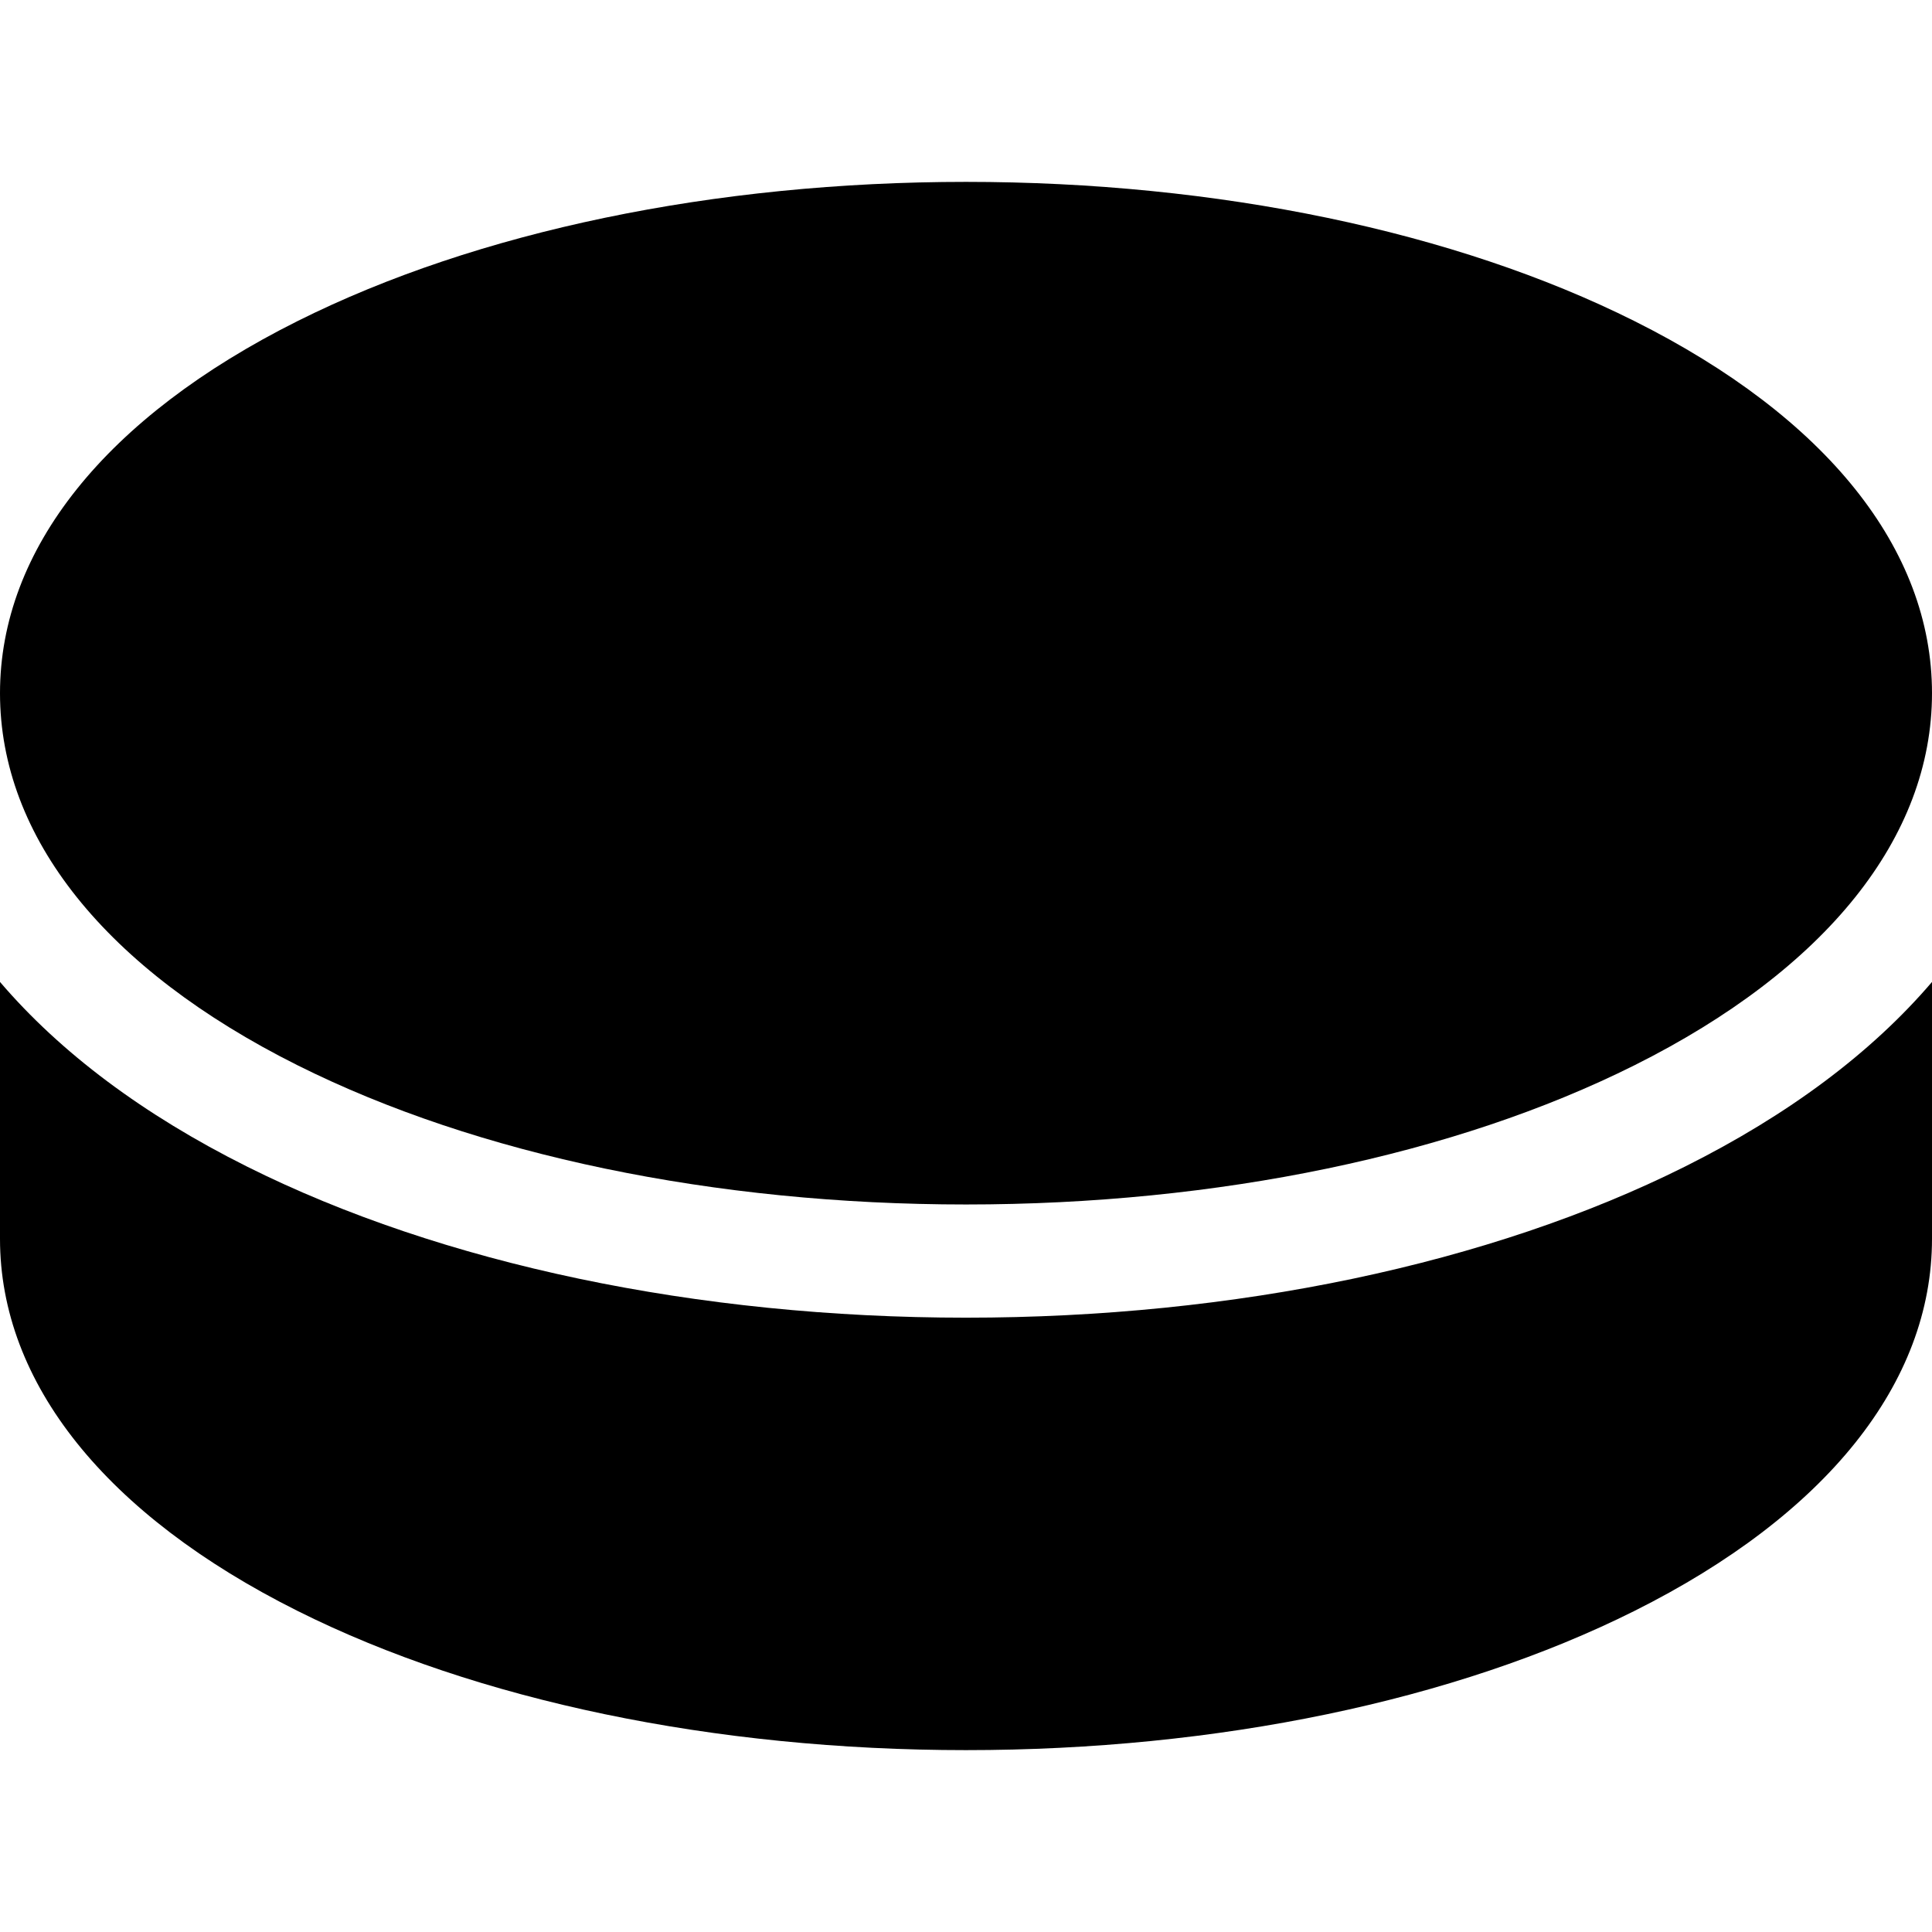
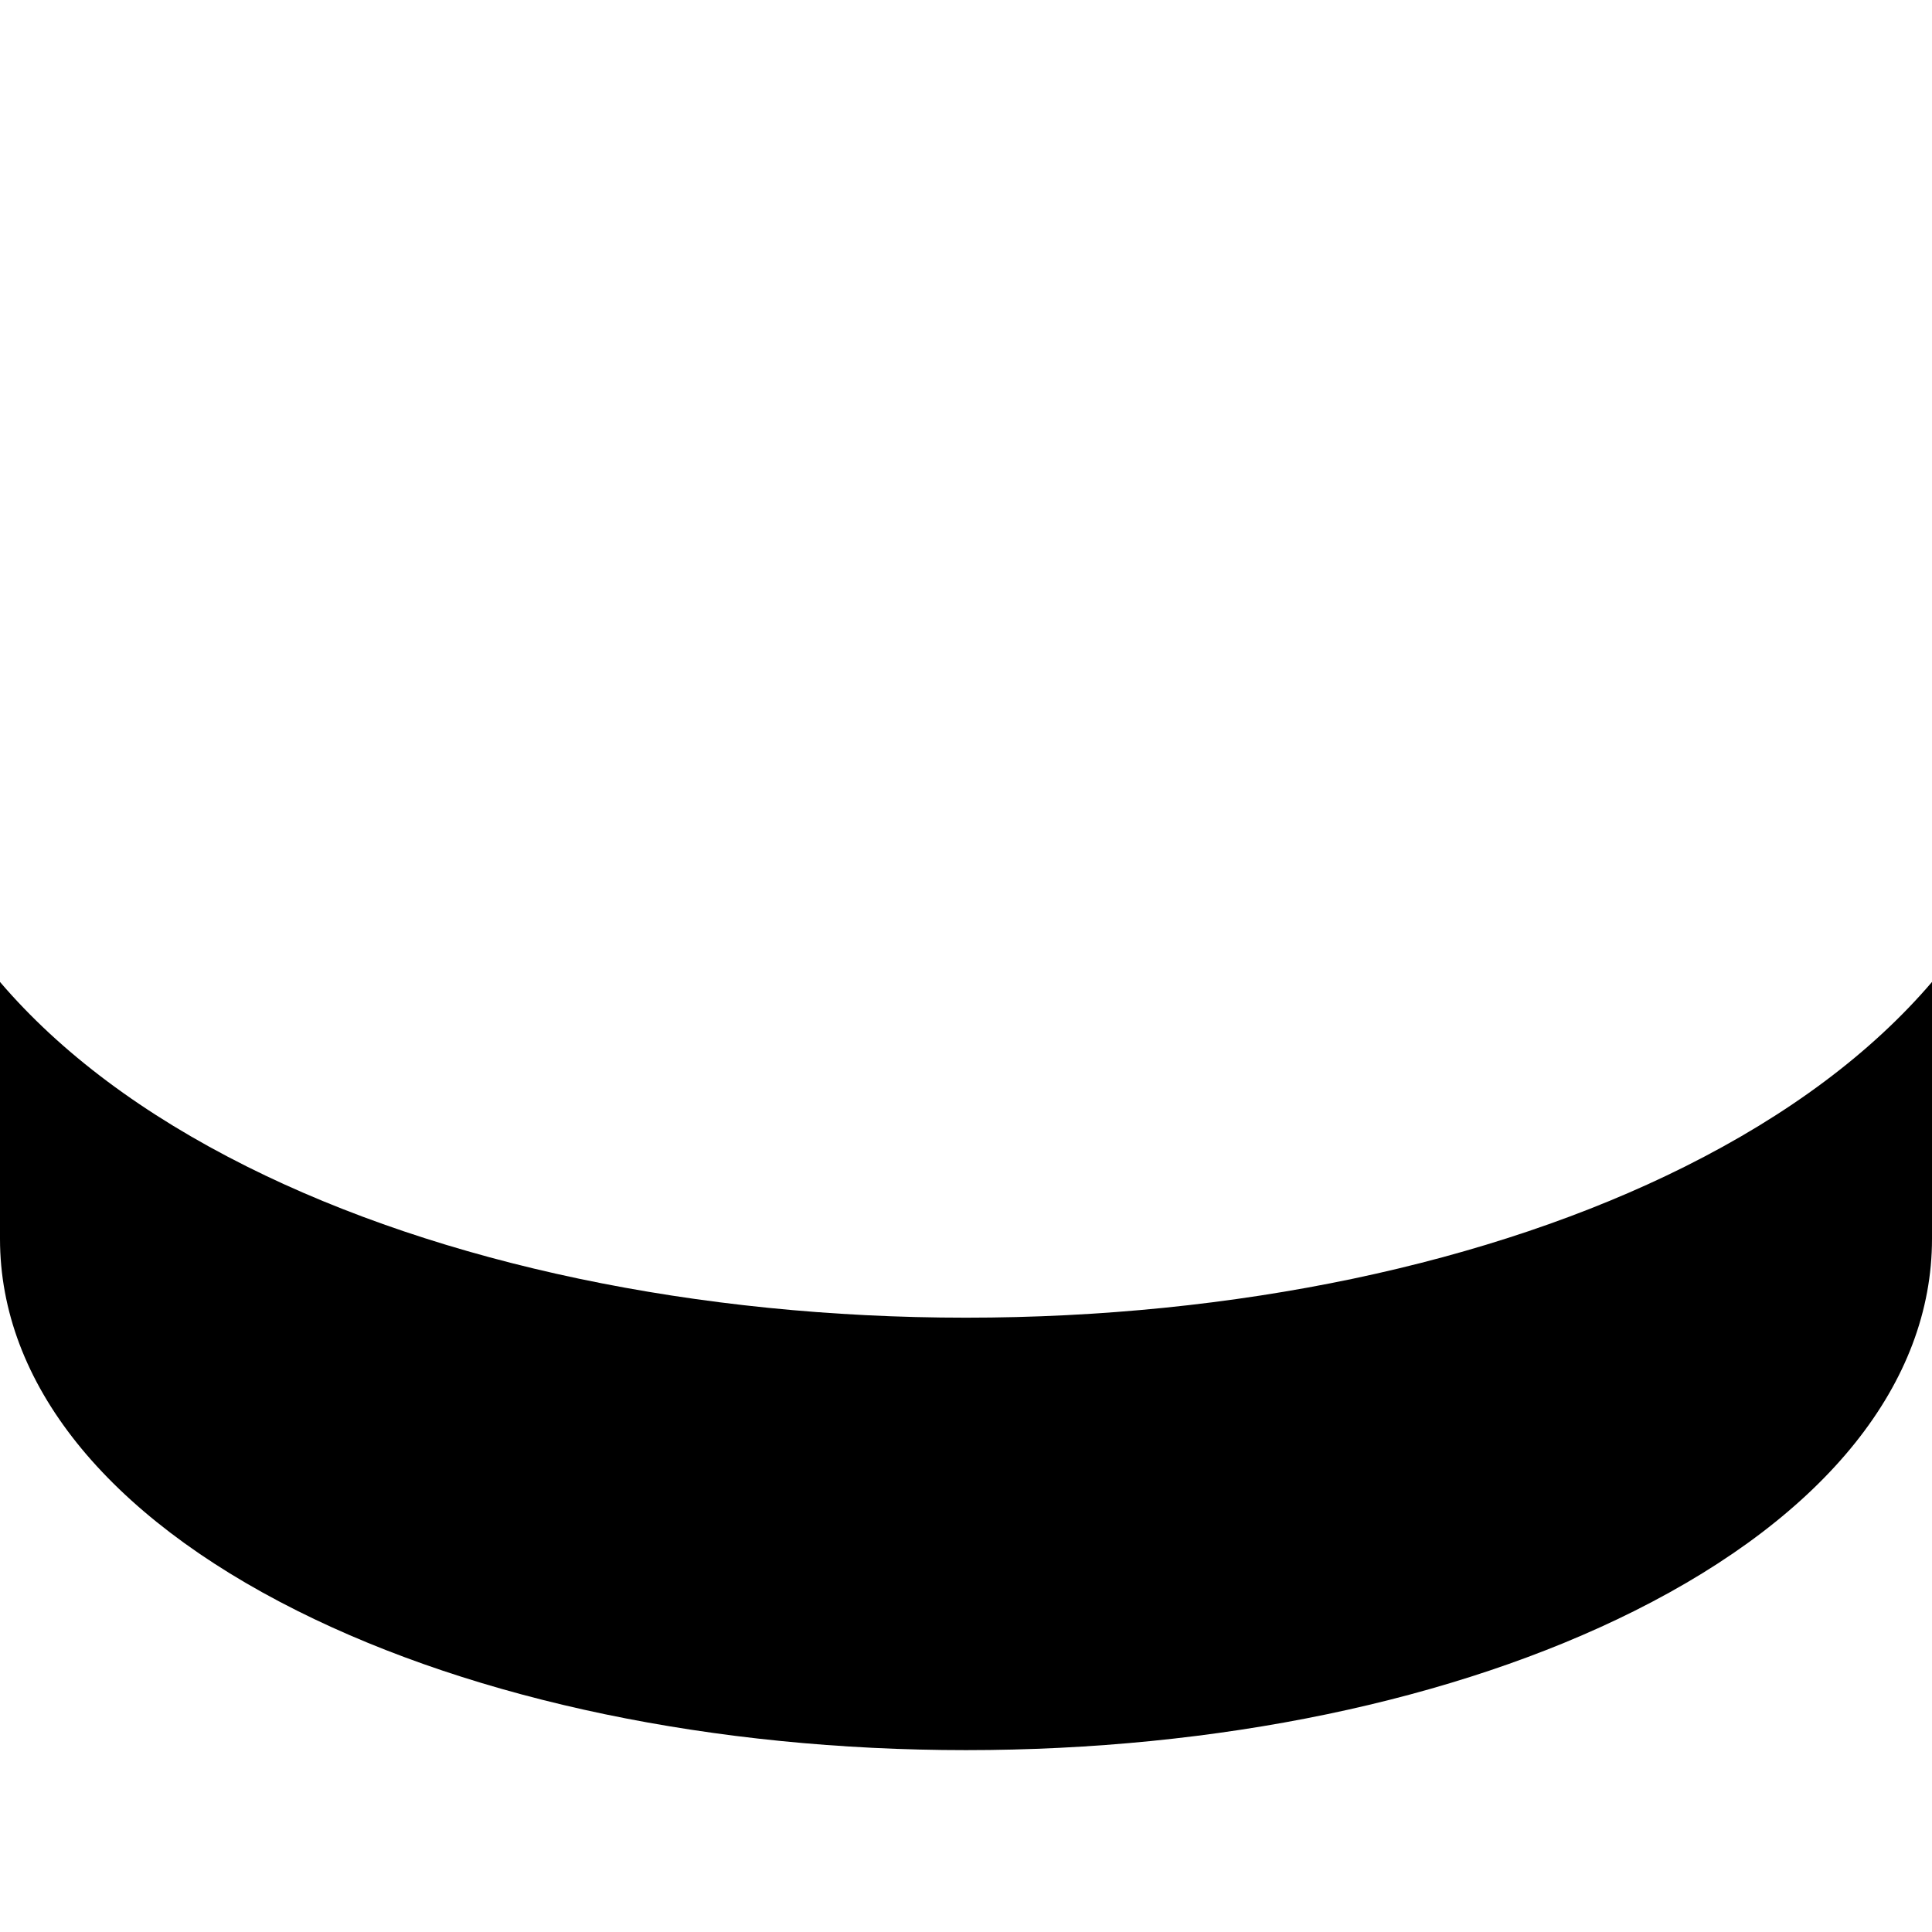
<svg xmlns="http://www.w3.org/2000/svg" version="1.1" id="Capa_1" x="0px" y="0px" viewBox="0 0 512 512" style="enable-background:new 0 0 512 512;" xml:space="preserve" width="512" height="512">
  <g>
    <g>
-       <path d="M433.121,85.076C385.56,61.296,322.657,48.199,256,48.199S126.44,61.296,78.879,85.076    C28.013,110.509,0,145.533,0,183.699c0,38.166,28.013,73.191,78.879,98.623c47.561,23.78,110.464,36.877,177.121,36.877    s129.56-13.097,177.121-36.877C483.987,256.89,512,221.865,512,183.699C512,145.533,483.987,110.509,433.121,85.076z" />
-     </g>
+       </g>
  </g>
  <g>
    <g>
      <path d="M446.538,309.155C394.892,334.978,327.224,349.199,256,349.199s-138.892-14.222-190.538-40.044    C38.027,295.438,16.03,278.992,0,260.227v68.074c0,38.164,28.013,73.189,78.879,98.623    C126.44,450.703,189.343,463.801,256,463.801s129.56-13.098,177.121-36.877C483.987,401.49,512,366.465,512,328.301v-68.074    C495.97,278.992,473.973,295.438,446.538,309.155z" />
    </g>
  </g>
  <g>
</g>
  <g>
</g>
  <g>
</g>
  <g>
</g>
  <g>
</g>
  <g>
</g>
  <g>
</g>
  <g>
</g>
  <g>
</g>
  <g>
</g>
  <g>
</g>
  <g>
</g>
  <g>
</g>
  <g>
</g>
  <g>
</g>
</svg>